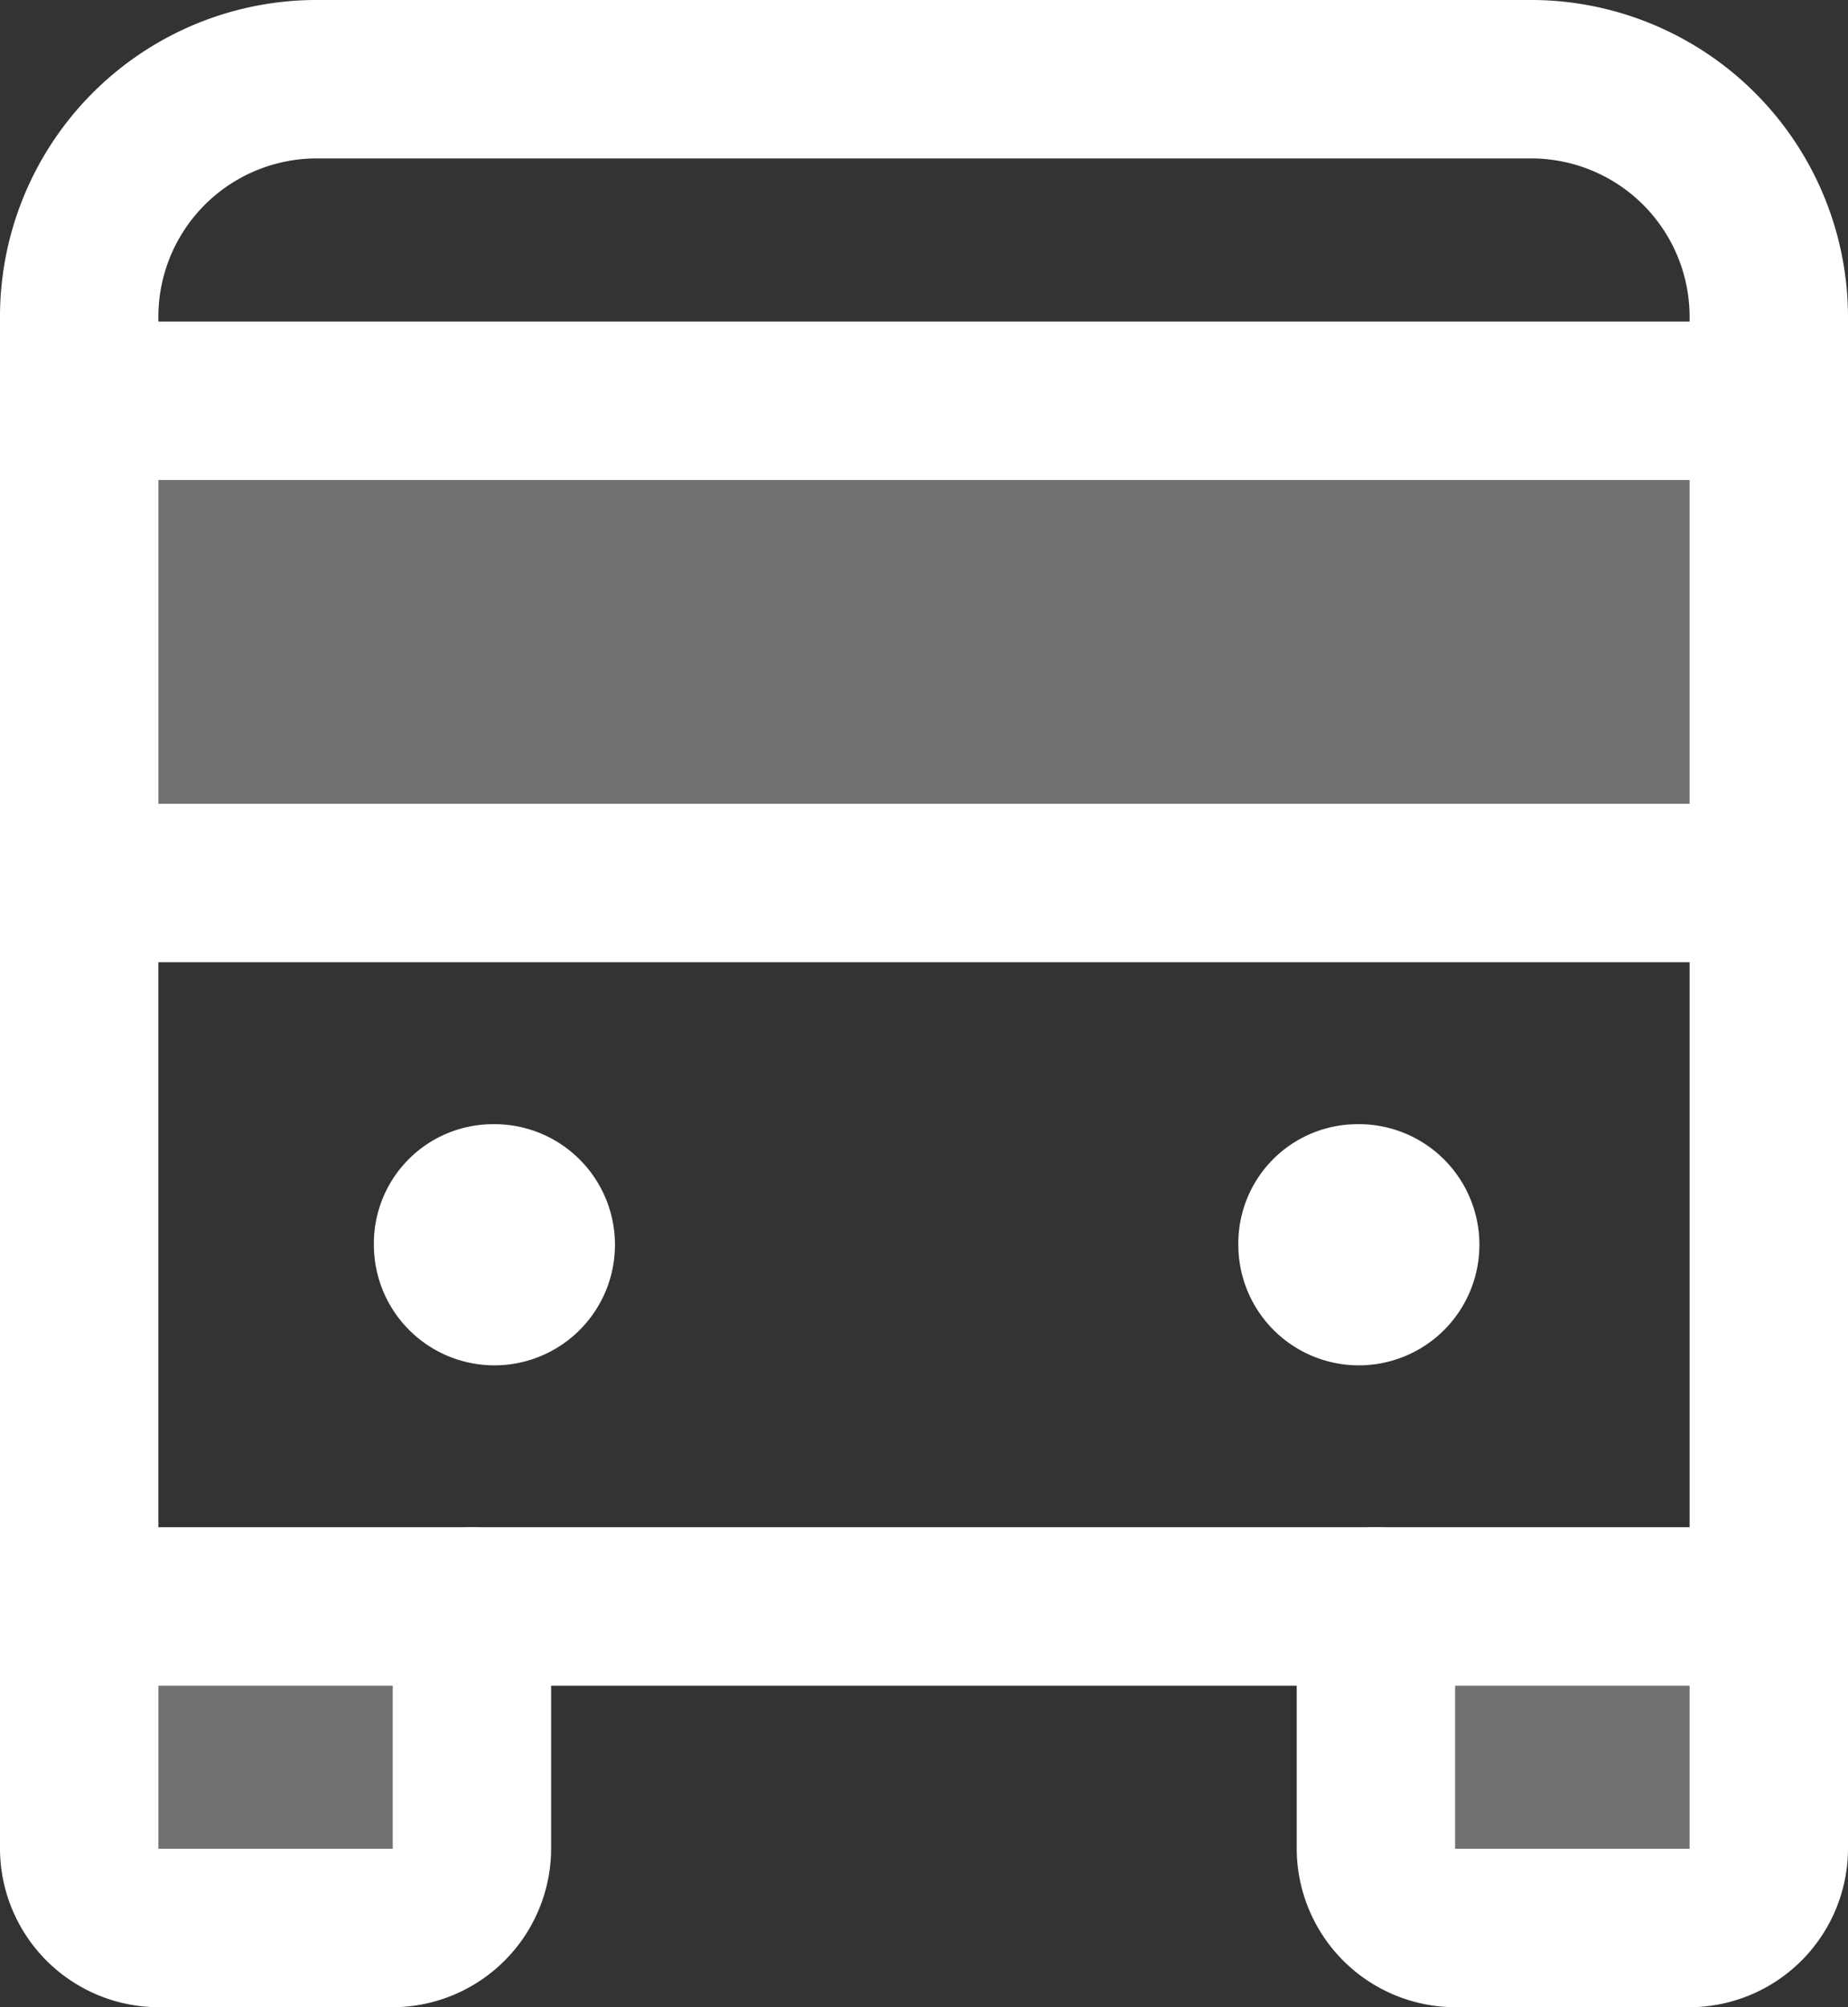
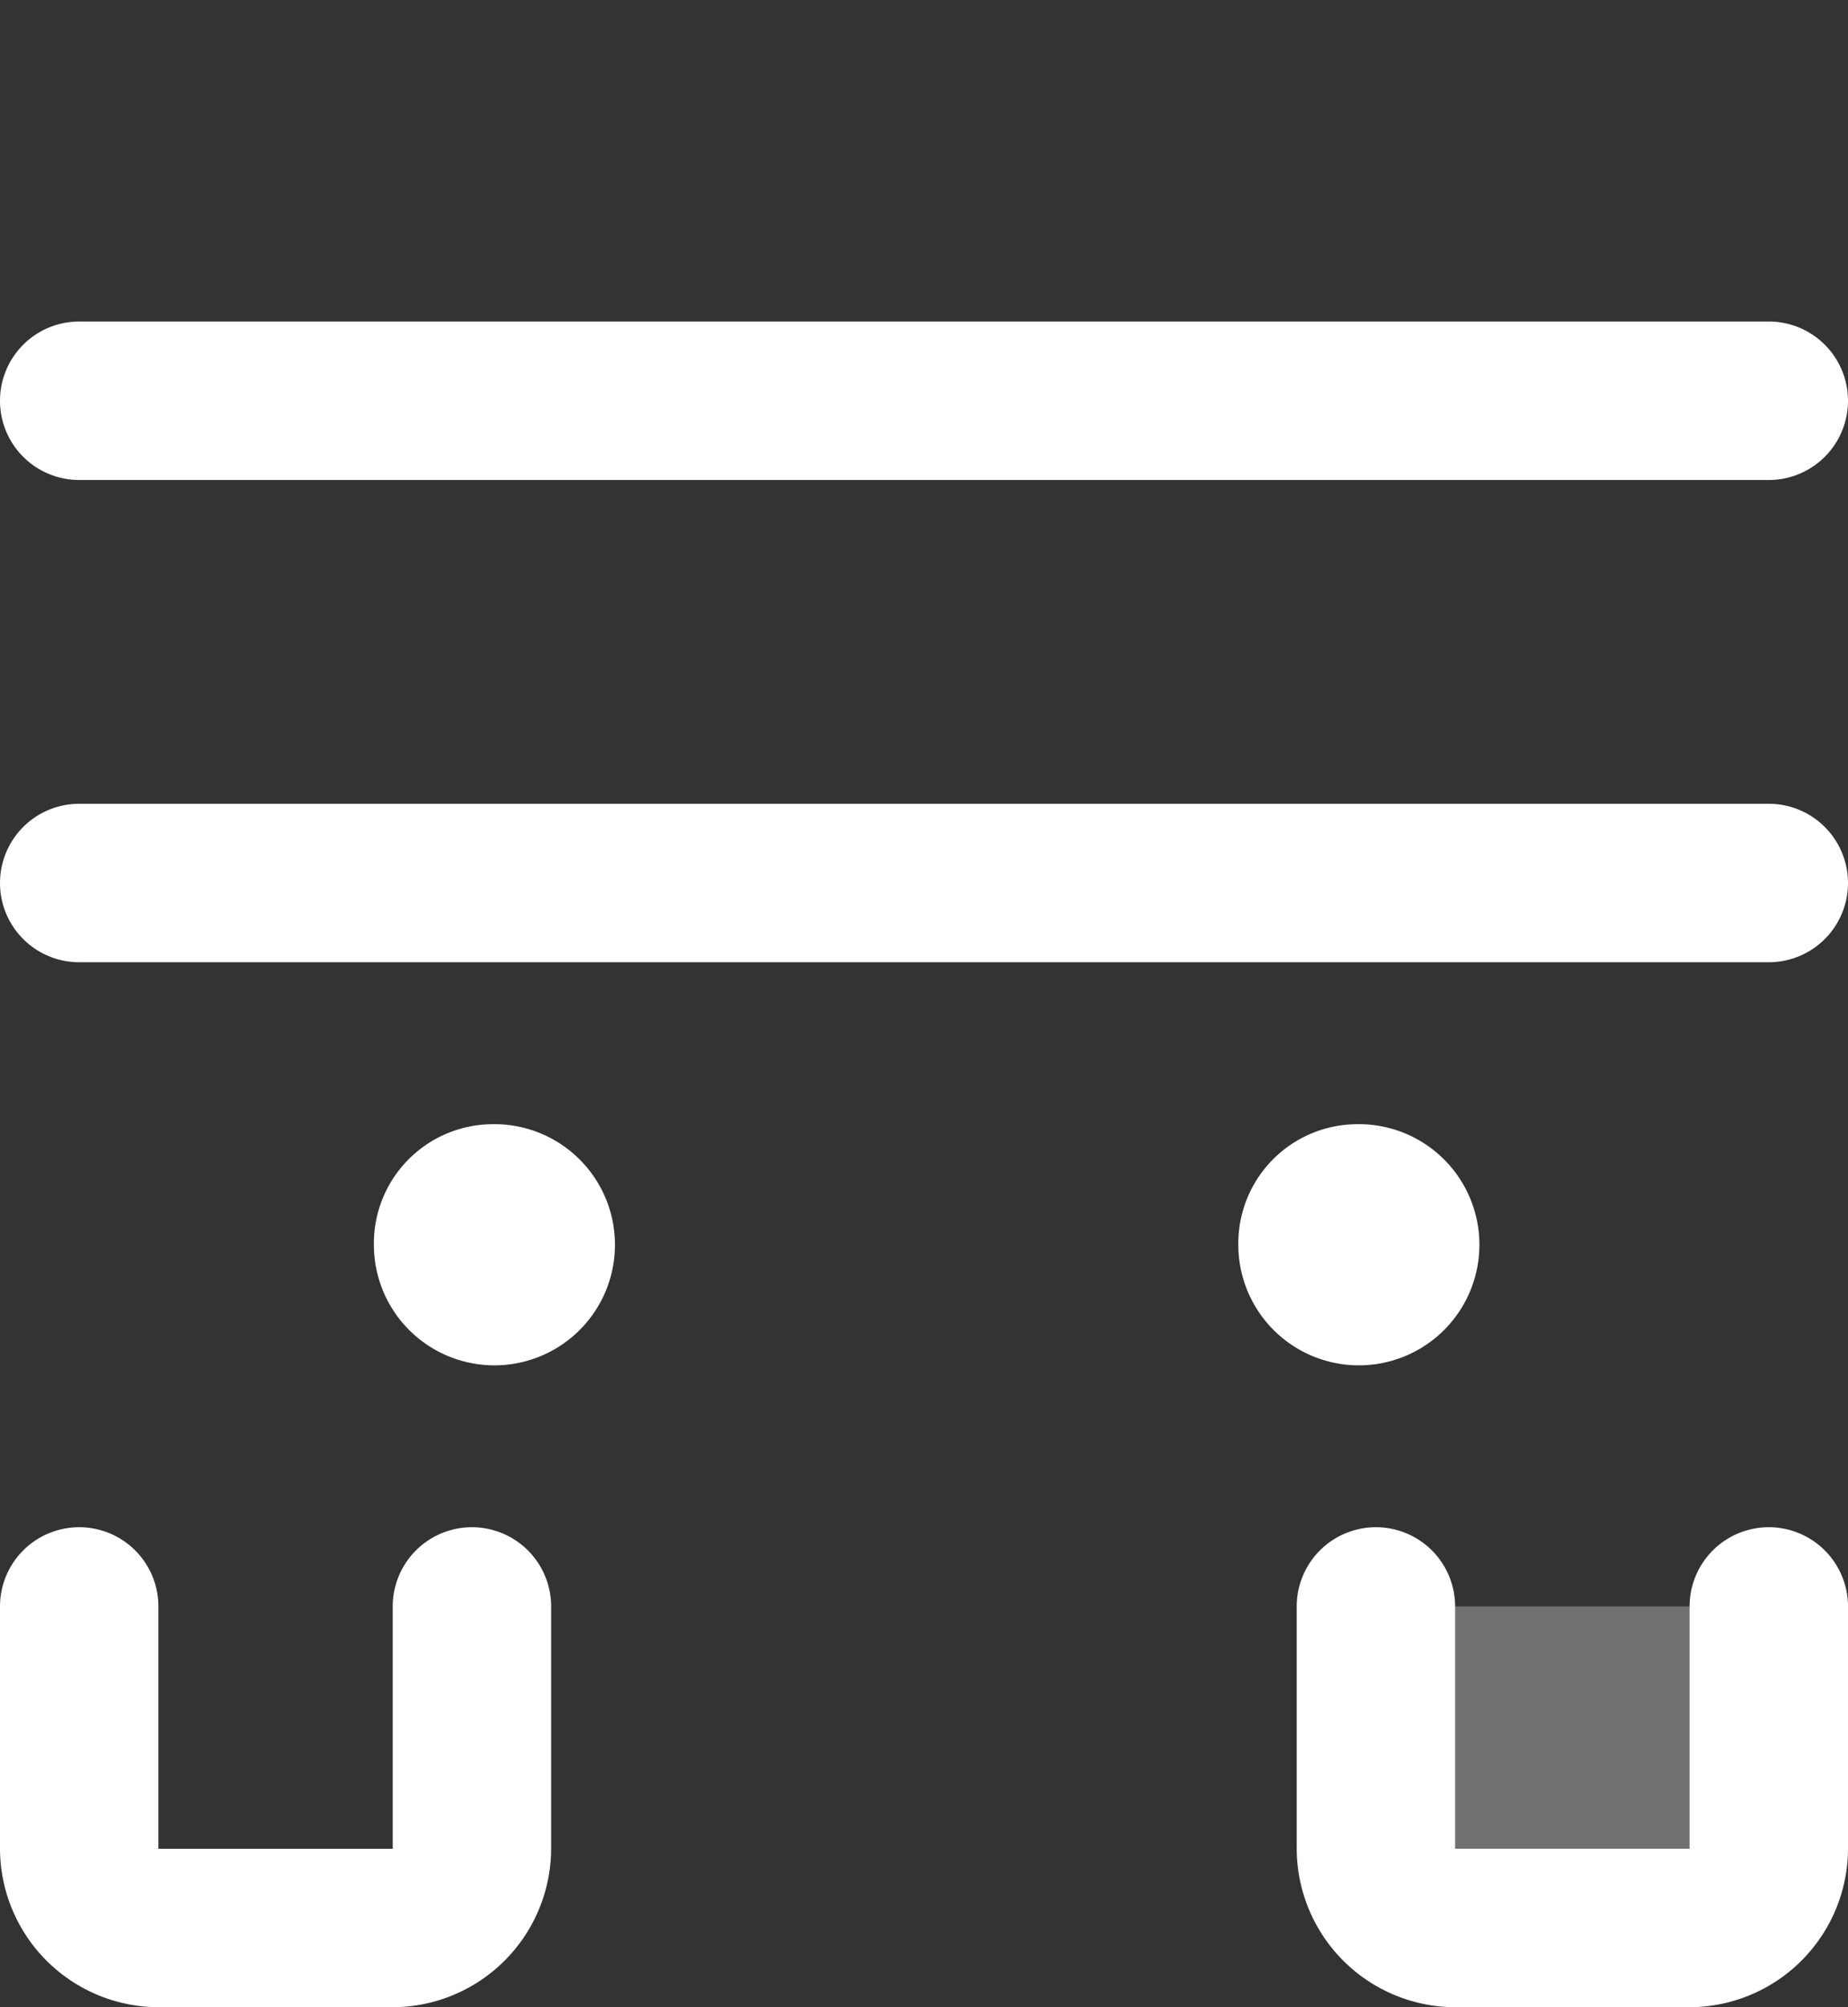
<svg xmlns="http://www.w3.org/2000/svg" width="35" height="38" viewBox="0 0 35 38">
  <rect x="0" y="0" width="35" height="38" fill="#333333" stroke="none" />
  <g id="icon-verhuisbus" transform="translate(1.5 1.5)">
    <path id="Fill-1" d="M32,28.913v4.565A1.505,1.505,0,0,1,30.512,35H26.047a1.505,1.505,0,0,1-1.488-1.522V28.913Z" fill="#fff" fill-rule="evenodd" opacity="0.301" />
-     <path id="Fill-3" d="M7.442,28.913v4.565A1.505,1.505,0,0,1,5.954,35H1.488A1.505,1.505,0,0,1,0,33.478V28.913Z" fill="#fff" fill-rule="evenodd" opacity="0.301" />
-     <path id="Fill-5" d="M0,15.217H32V6.087H0Z" fill="#fff" fill-rule="evenodd" opacity="0.301" />
    <path id="Stroke-7" d="M32,1.5H0A1.5,1.5,0,0,1-1.5,0,1.5,1.5,0,0,1,0-1.5H32A1.5,1.5,0,0,1,33.5,0,1.5,1.5,0,0,1,32,1.5Z" transform="translate(0 6.087)" fill="#fff" />
    <path id="Stroke-9" d="M32,1.5H0A1.5,1.5,0,0,1-1.5,0,1.5,1.5,0,0,1,0-1.5H32A1.5,1.5,0,0,1,33.5,0,1.5,1.5,0,0,1,32,1.5Z" transform="translate(0 15.217)" fill="#fff" />
-     <path id="Stroke-11" d="M32,30.413H0a1.5,1.5,0,0,1-1.5-1.5V4.569A6,6,0,0,1,4.422-1.5H27.554A6.008,6.008,0,0,1,33.5,4.521s0,0,0,.006V28.913A1.5,1.5,0,0,1,32,30.413Zm-30.5-3h29V4.531A3,3,0,0,0,27.554,1.5H4.432A3,3,0,0,0,1.5,4.559s0,0,0,.006Z" fill="#fff" />
    <path id="Stroke-13" d="M30.512,36.5H26.047a3.009,3.009,0,0,1-2.988-3.022V28.913a1.5,1.5,0,0,1,3,0v4.565a.047.047,0,0,0,0,.022H30.5a.047.047,0,0,0,0-.022V28.913a1.5,1.5,0,1,1,3,0v4.565A3.009,3.009,0,0,1,30.512,36.5Z" fill="#fff" />
    <path id="Stroke-15" d="M5.954,36.5H1.488A3.009,3.009,0,0,1-1.5,33.478V28.913a1.5,1.5,0,0,1,1.5-1.5,1.5,1.5,0,0,1,1.5,1.5v4.565a.047.047,0,0,0,0,.022H5.938a.047.047,0,0,0,0-.022V28.913a1.5,1.5,0,0,1,3,0v4.565A3.009,3.009,0,0,1,5.954,36.5Z" fill="#fff" />
    <path id="Fill-17" d="M7.814,19.783a2.283,2.283,0,1,1-2.233,2.283,2.258,2.258,0,0,1,2.233-2.283" fill="#fff" fill-rule="evenodd" />
    <path id="Fill-19" d="M24.186,19.783a2.283,2.283,0,1,1-2.233,2.283,2.258,2.258,0,0,1,2.233-2.283" fill="#fff" fill-rule="evenodd" />
  </g>
</svg>